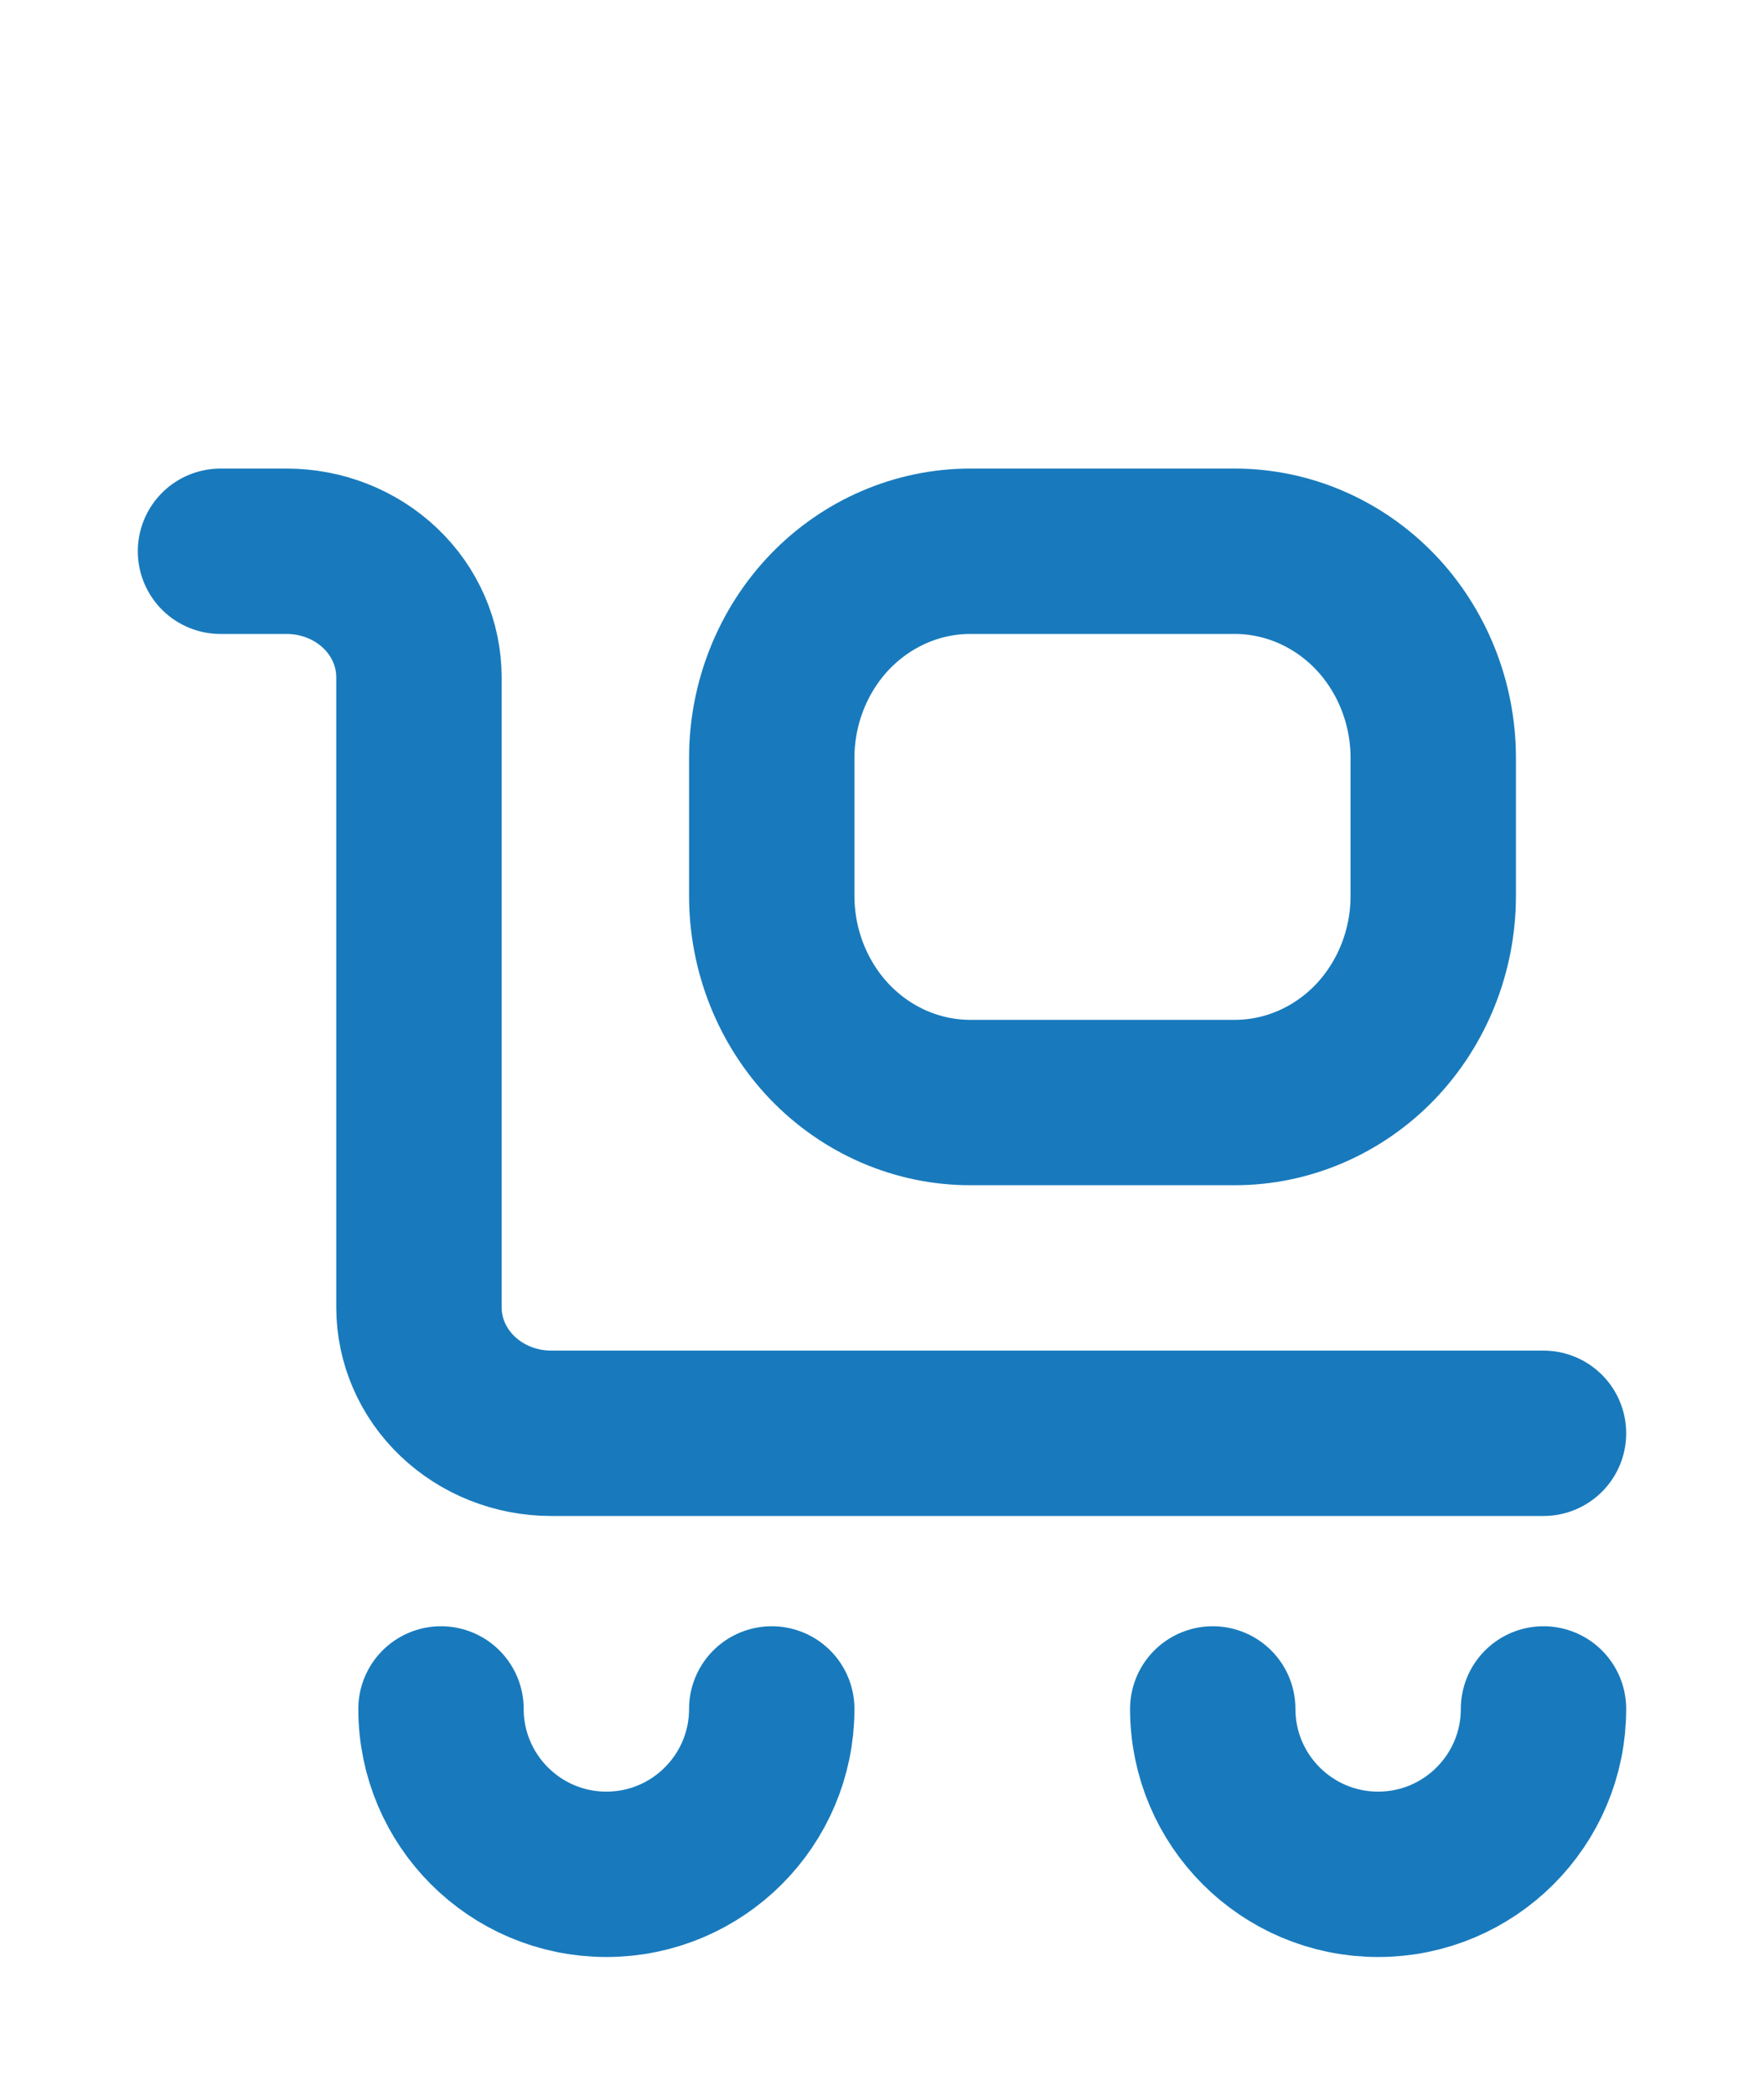
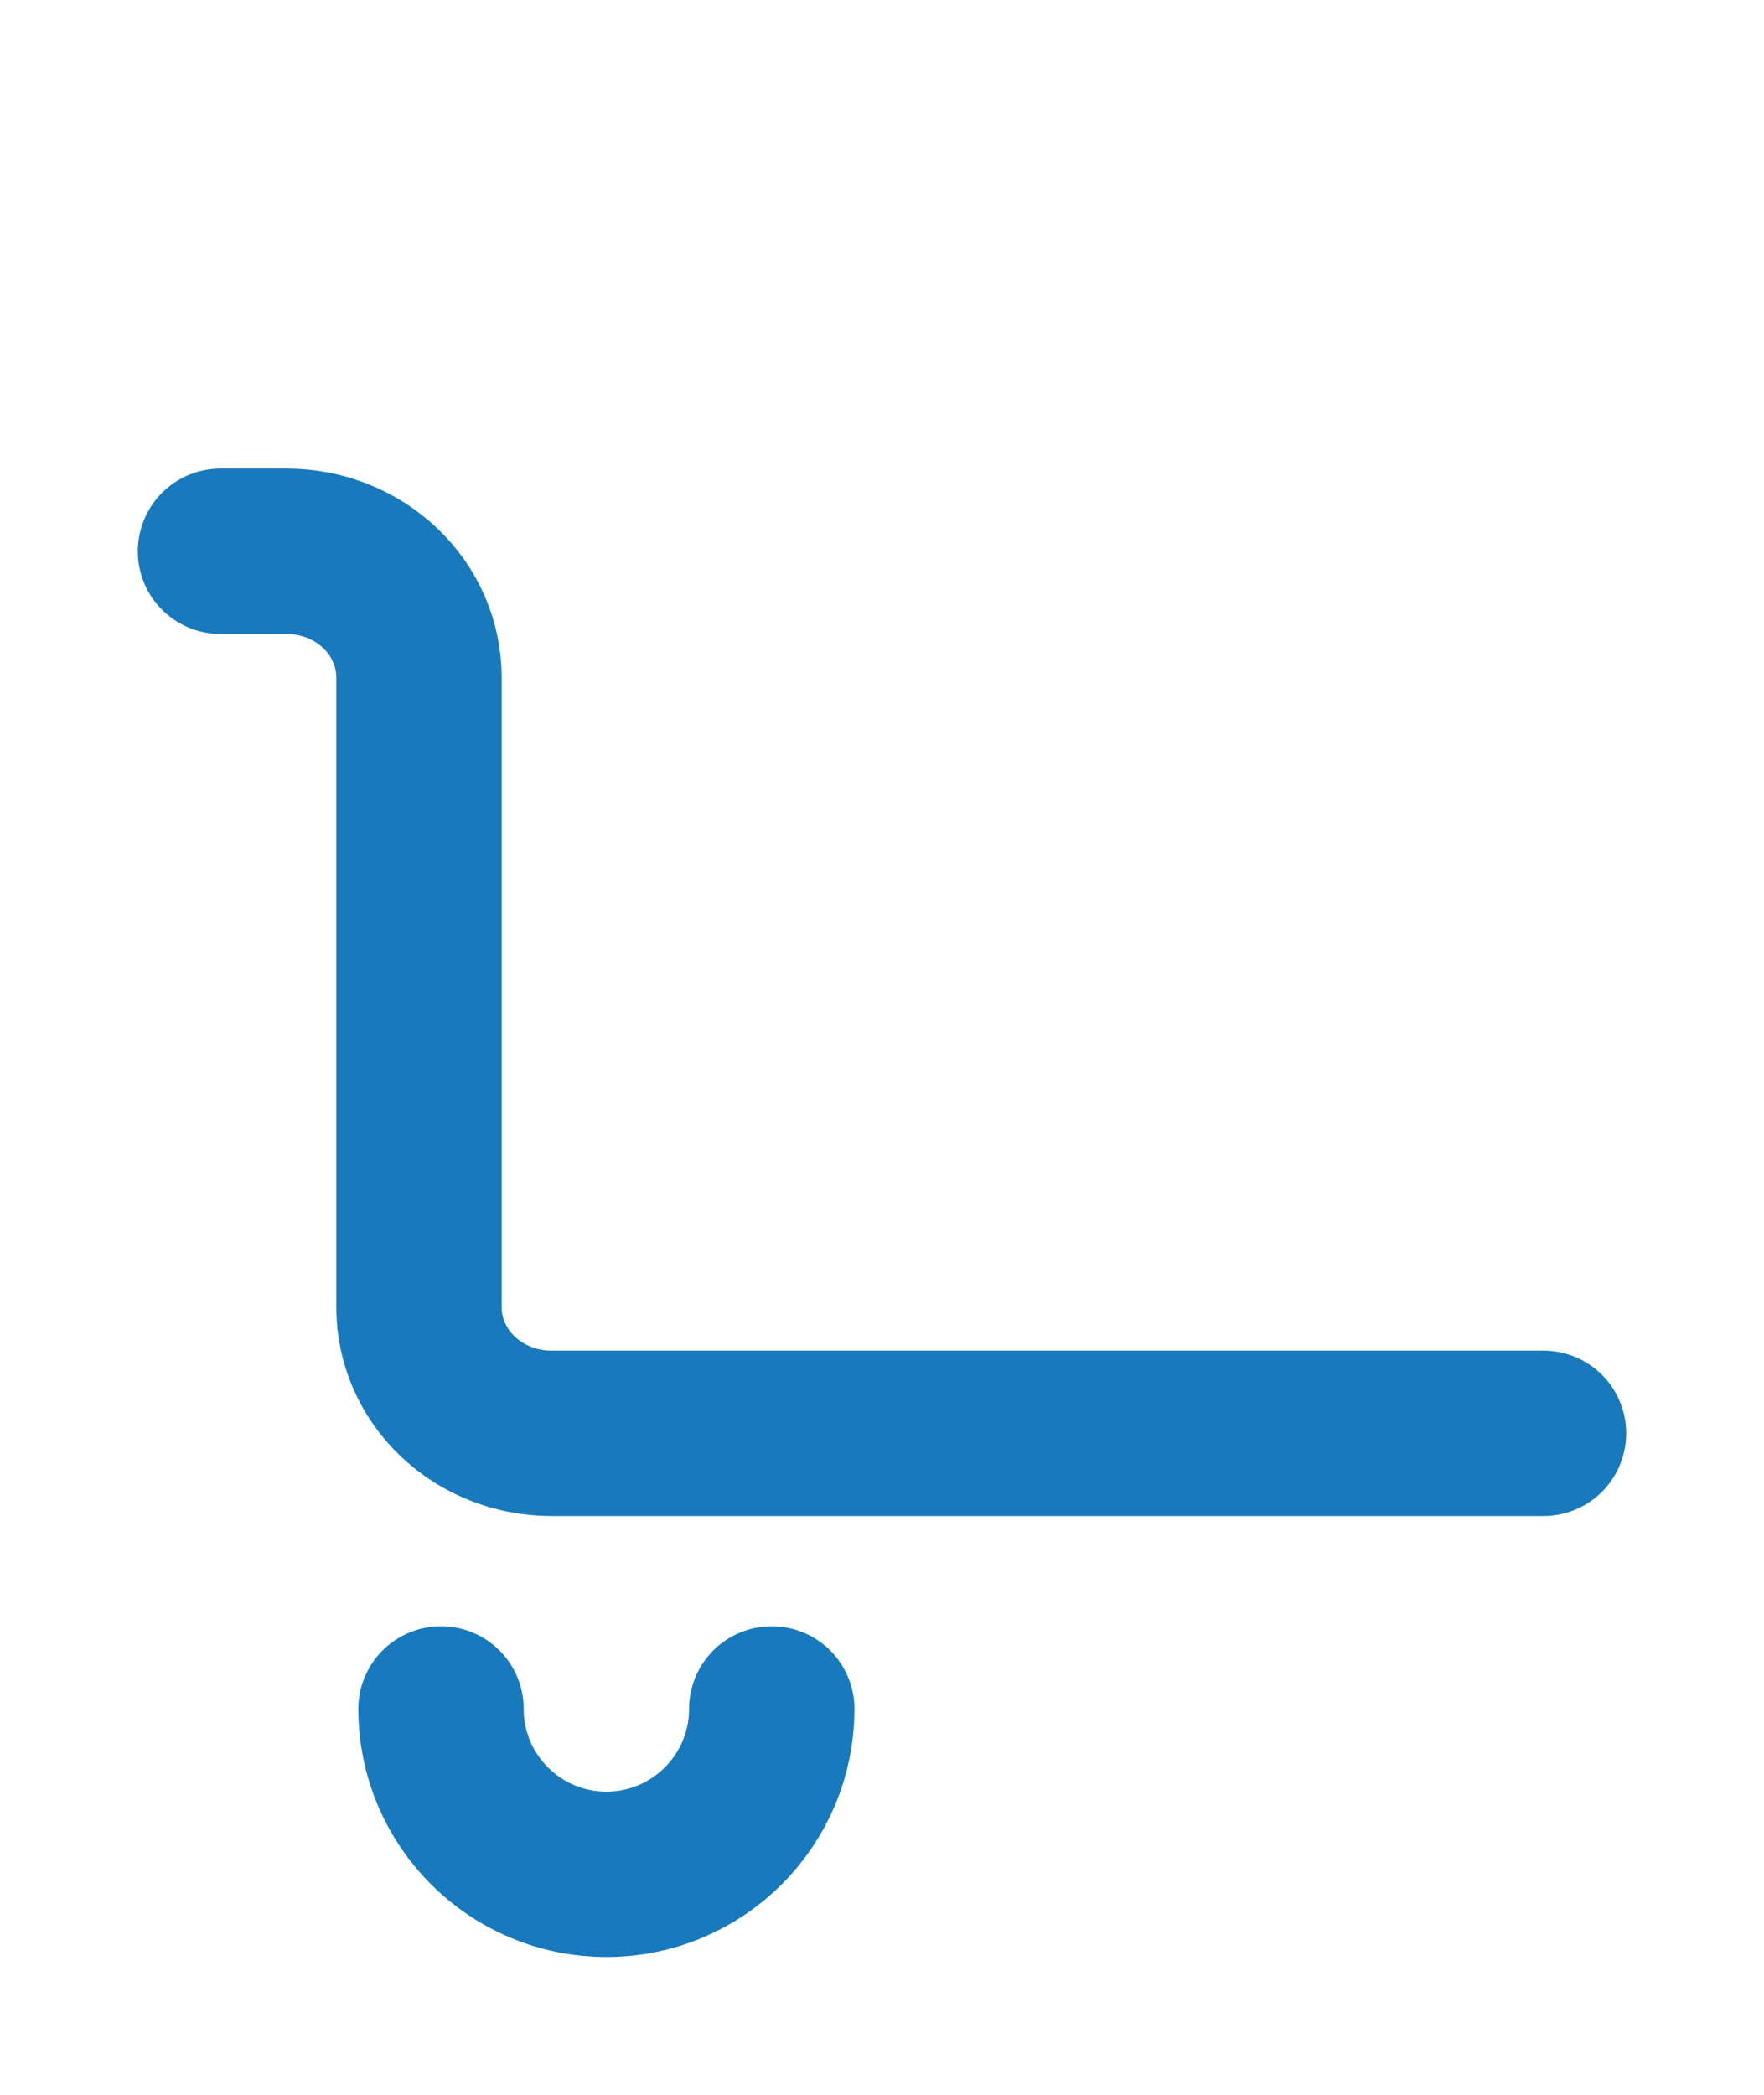
<svg xmlns="http://www.w3.org/2000/svg" width="16" height="19" viewBox="0 0 16 19" fill="none">
  <path d="M2 5H2.6C2.918 5 3.223 5.12 3.449 5.335C3.674 5.549 3.8 5.84 3.8 6.143V11.857C3.8 12.16 3.926 12.451 4.151 12.665C4.377 12.88 4.682 13 5 13H14" stroke="#187ABC" stroke-width="1.5" stroke-linecap="round" stroke-linejoin="round" />
-   <path d="M7 6.875C7 6.378 7.19 5.901 7.527 5.549C7.865 5.198 8.323 5 8.8 5H11.2C11.677 5 12.135 5.198 12.473 5.549C12.81 5.901 13 6.378 13 6.875V8.125C13 8.622 12.81 9.099 12.473 9.451C12.135 9.802 11.677 10 11.2 10H8.8C8.323 10 7.865 9.802 7.527 9.451C7.19 9.099 7 8.622 7 8.125V6.875Z" stroke="#187ABC" stroke-width="1.5" stroke-linecap="round" stroke-linejoin="round" />
  <path d="M7 15.5C7 16.328 6.328 17 5.5 17C4.672 17 4 16.328 4 15.5" stroke="#187ABC" stroke-width="1.5" stroke-linecap="round" stroke-linejoin="round" />
-   <path d="M14 15.5C14 16.328 13.328 17 12.5 17C11.672 17 11 16.328 11 15.5" stroke="#187ABC" stroke-width="1.5" stroke-linecap="round" stroke-linejoin="round" />
</svg>